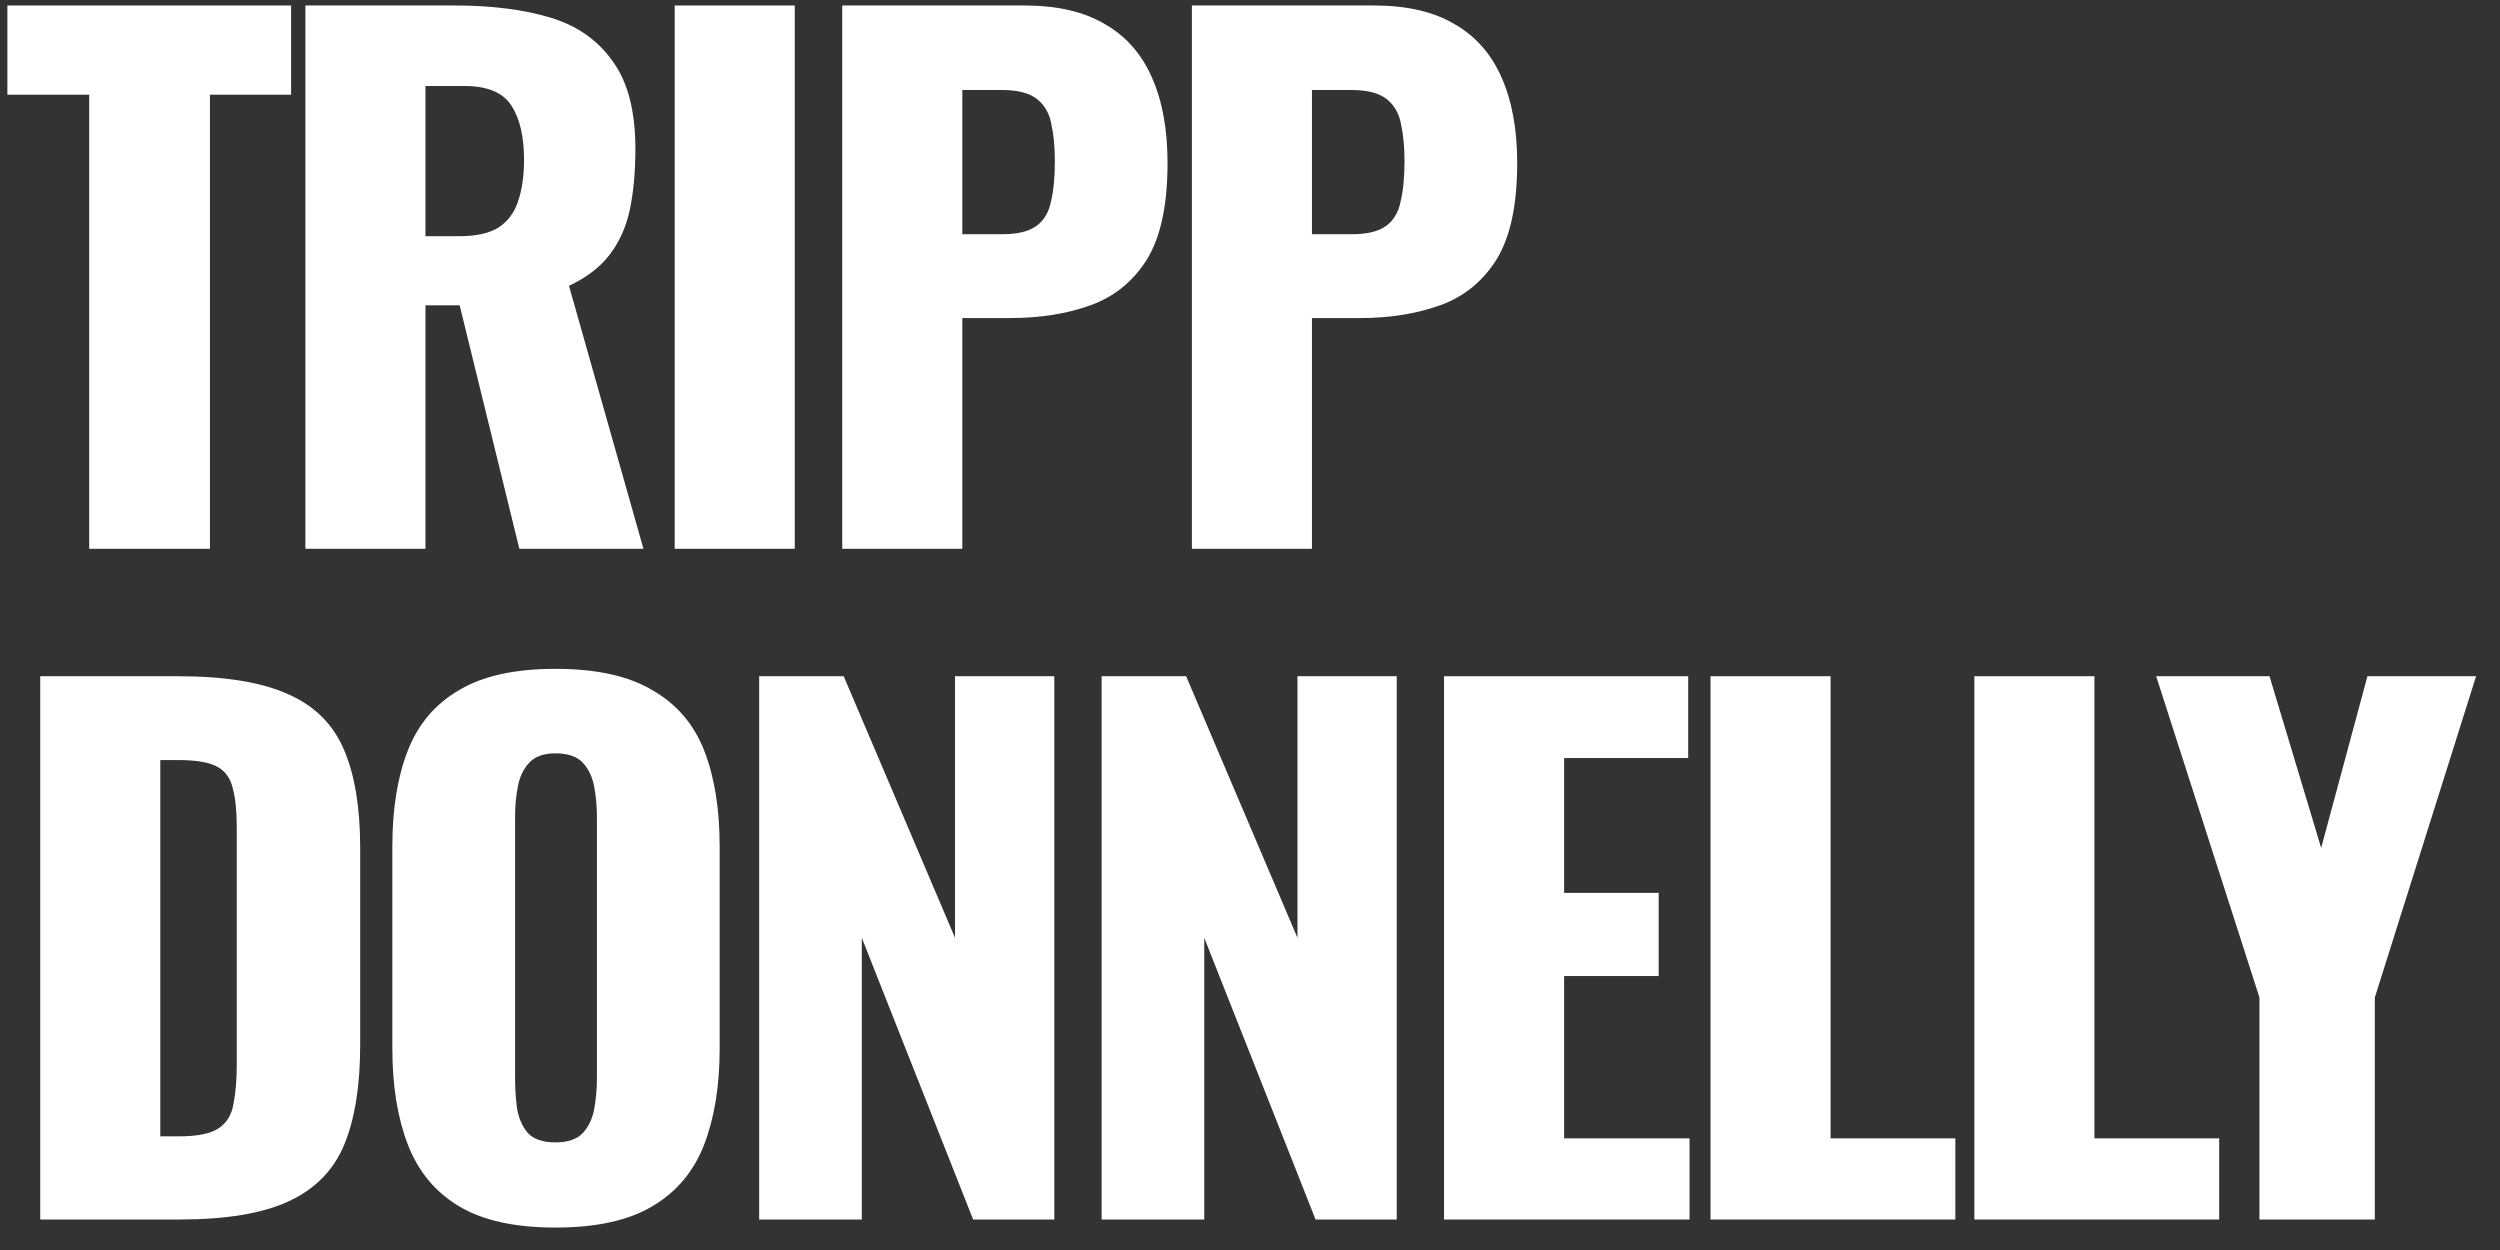
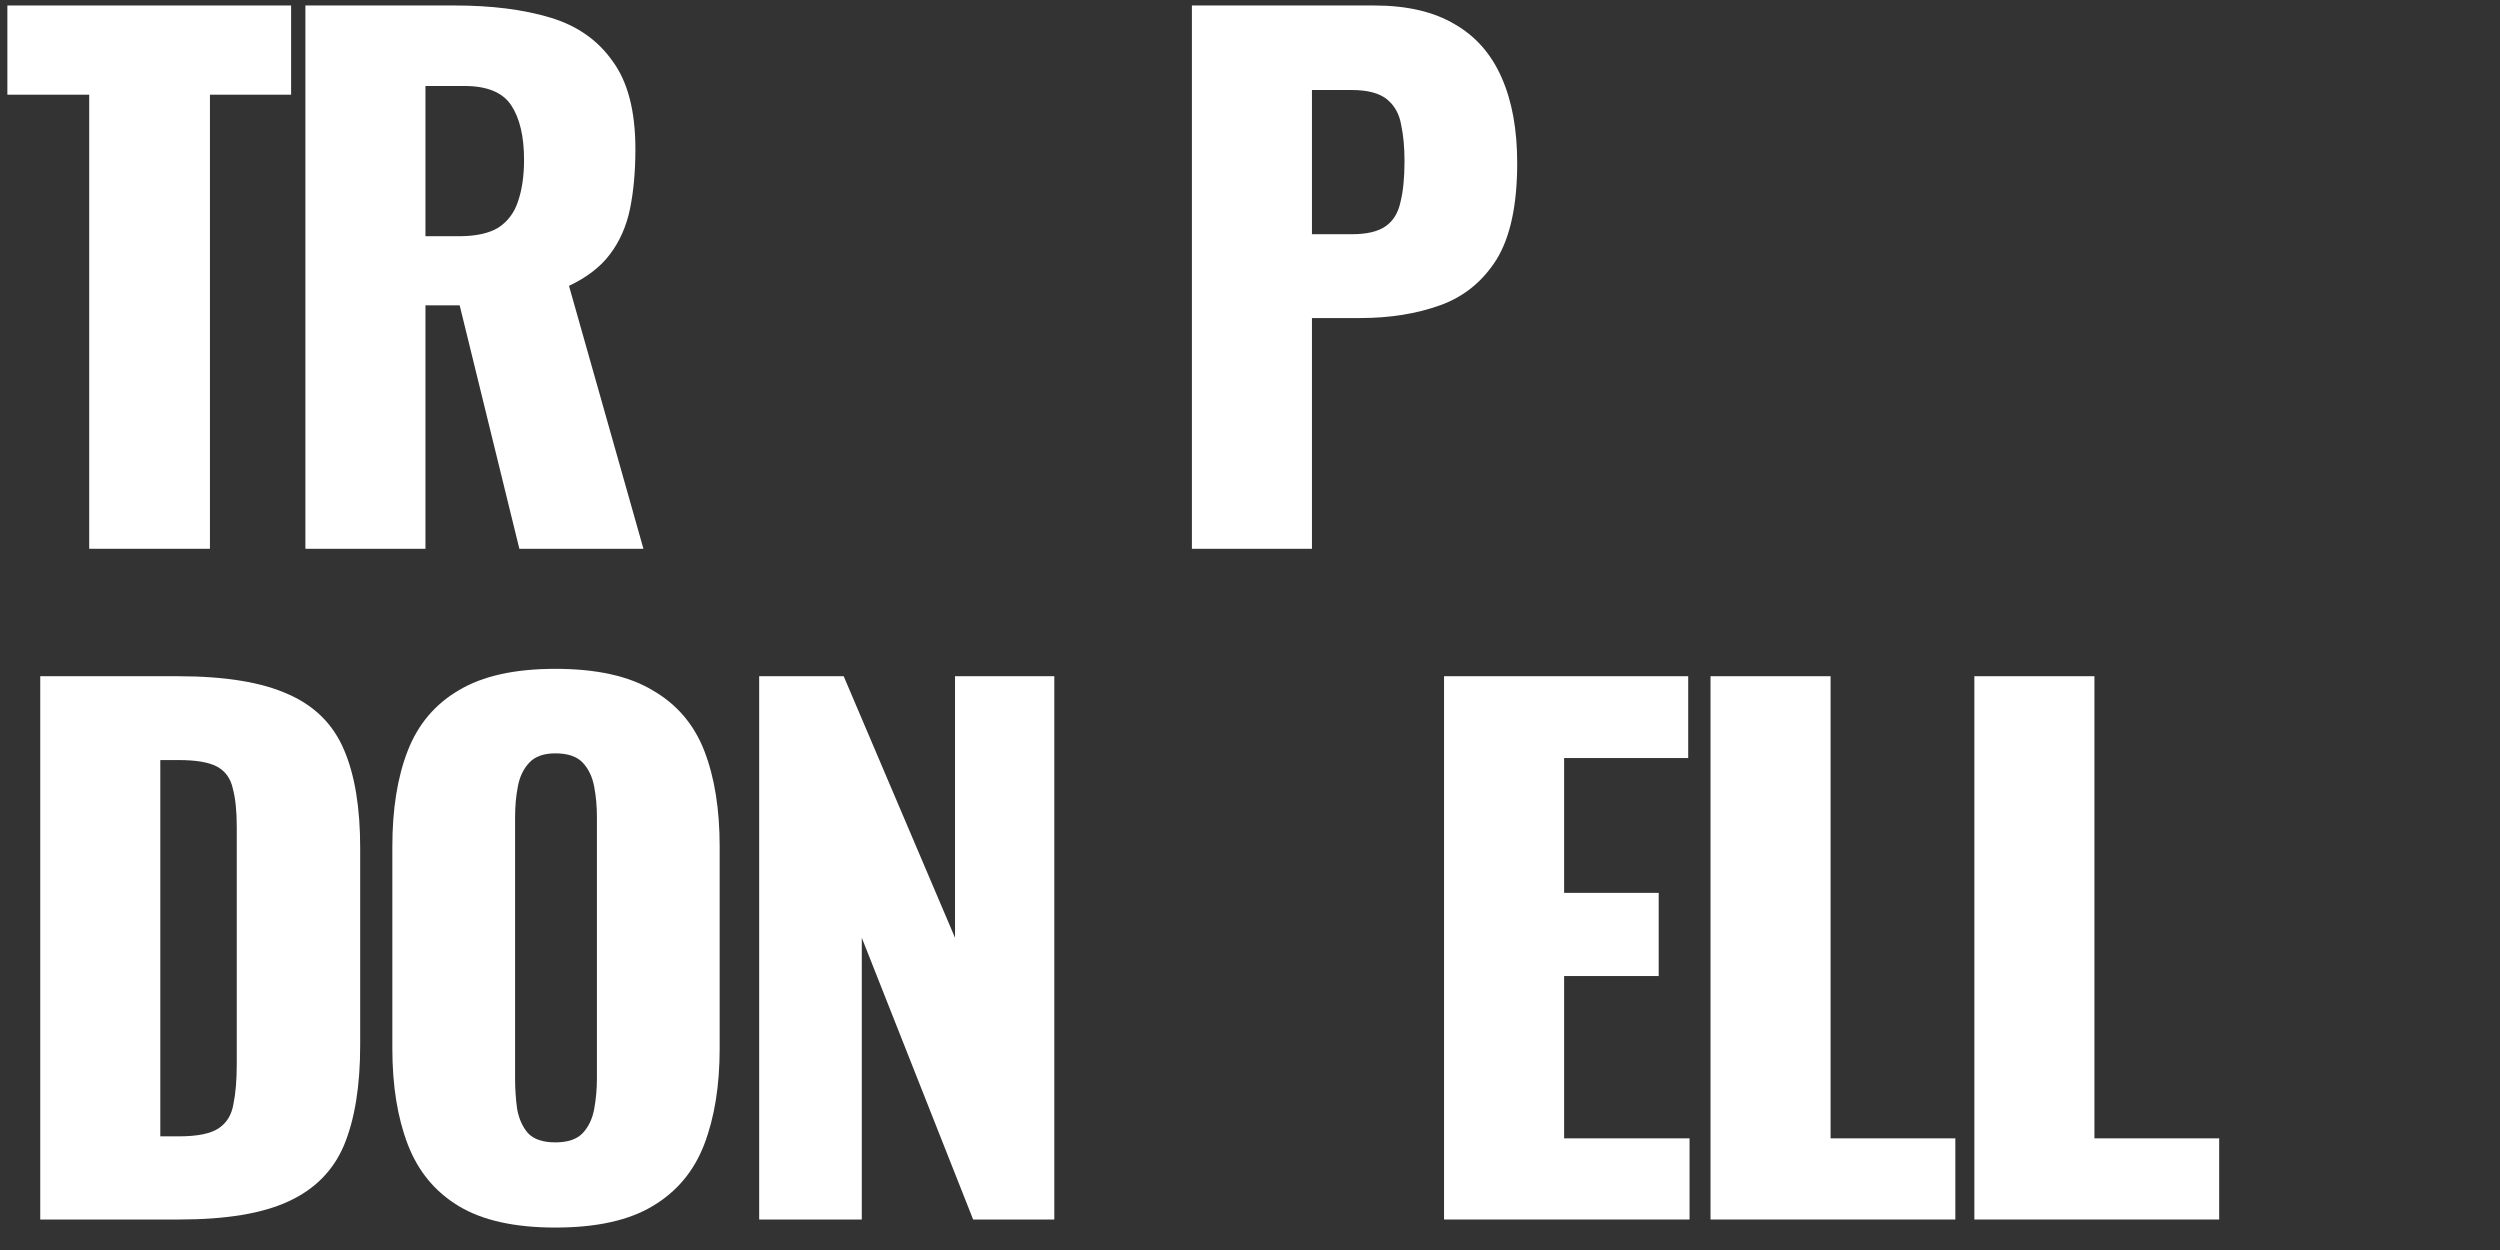
<svg xmlns="http://www.w3.org/2000/svg" width="82" height="41" viewBox="0 0 82 41" fill="none">
  <rect x="0" y="0" width="82" height="41" fill="#333333" stroke="none" />
  <path d="M2.926 18V3.106H0.242V0.18H9.548V3.106H6.886V18H2.926Z" fill="white" />
  <path d="M10.017 18V0.18H14.923C16.125 0.18 17.167 0.312 18.047 0.576C18.927 0.84 19.609 1.317 20.093 2.006C20.591 2.681 20.841 3.641 20.841 4.888C20.841 5.621 20.782 6.274 20.665 6.846C20.547 7.418 20.328 7.917 20.005 8.342C19.697 8.753 19.25 9.097 18.663 9.376L21.105 18H17.035L15.077 10.014H13.955V18H10.017ZM13.955 7.748H15.055C15.612 7.748 16.045 7.653 16.353 7.462C16.661 7.257 16.873 6.971 16.991 6.604C17.123 6.223 17.189 5.768 17.189 5.24C17.189 4.477 17.049 3.883 16.771 3.458C16.492 3.033 15.979 2.82 15.231 2.82H13.955V7.748Z" fill="white" />
-   <path d="M22.13 18V0.18H26.068V18H22.13Z" fill="white" />
-   <path d="M27.625 18V0.18H33.609C34.68 0.18 35.56 0.385 36.249 0.796C36.939 1.192 37.452 1.779 37.789 2.556C38.127 3.319 38.295 4.25 38.295 5.35C38.295 6.729 38.068 7.785 37.614 8.518C37.159 9.237 36.543 9.735 35.766 10.014C34.988 10.293 34.115 10.432 33.148 10.432H31.564V18H27.625ZM31.564 7.682H32.883C33.367 7.682 33.734 7.594 33.983 7.418C34.233 7.242 34.394 6.978 34.468 6.626C34.556 6.274 34.599 5.827 34.599 5.284C34.599 4.829 34.563 4.433 34.489 4.096C34.431 3.744 34.277 3.465 34.028 3.26C33.778 3.055 33.389 2.952 32.861 2.952H31.564V7.682Z" fill="white" />
  <path d="M39.094 18V0.18H45.078C46.148 0.18 47.029 0.385 47.718 0.796C48.407 1.192 48.92 1.779 49.258 2.556C49.595 3.319 49.764 4.25 49.764 5.35C49.764 6.729 49.536 7.785 49.082 8.518C48.627 9.237 48.011 9.735 47.234 10.014C46.456 10.293 45.584 10.432 44.616 10.432H43.032V18H39.094ZM43.032 7.682H44.352C44.836 7.682 45.203 7.594 45.452 7.418C45.701 7.242 45.862 6.978 45.936 6.626C46.024 6.274 46.068 5.827 46.068 5.284C46.068 4.829 46.031 4.433 45.958 4.096C45.899 3.744 45.745 3.465 45.496 3.26C45.246 3.055 44.858 2.952 44.33 2.952H43.032V7.682Z" fill="white" />
  <path d="M1.32 40V22.18H5.83C7.385 22.18 8.595 22.378 9.46 22.774C10.325 23.155 10.934 23.764 11.286 24.6C11.638 25.421 11.814 26.492 11.814 27.812V34.28C11.814 35.615 11.638 36.707 11.286 37.558C10.934 38.394 10.325 39.01 9.46 39.406C8.609 39.802 7.414 40 5.874 40H1.32ZM5.258 37.272H5.874C6.475 37.272 6.908 37.184 7.172 37.008C7.436 36.832 7.597 36.568 7.656 36.216C7.729 35.864 7.766 35.424 7.766 34.896V27.13C7.766 26.602 7.722 26.177 7.634 25.854C7.561 25.531 7.392 25.297 7.128 25.15C6.864 25.003 6.439 24.93 5.852 24.93H5.258V37.272Z" fill="white" />
  <path d="M18.215 40.264C16.88 40.264 15.824 40.029 15.047 39.56C14.269 39.091 13.712 38.416 13.375 37.536C13.037 36.656 12.869 35.607 12.869 34.39V27.768C12.869 26.536 13.037 25.487 13.375 24.622C13.712 23.757 14.269 23.097 15.047 22.642C15.824 22.173 16.88 21.938 18.215 21.938C19.564 21.938 20.627 22.173 21.405 22.642C22.197 23.097 22.761 23.757 23.099 24.622C23.436 25.487 23.605 26.536 23.605 27.768V34.39C23.605 35.607 23.436 36.656 23.099 37.536C22.761 38.416 22.197 39.091 21.405 39.56C20.627 40.029 19.564 40.264 18.215 40.264ZM18.215 37.47C18.625 37.47 18.926 37.367 19.117 37.162C19.307 36.957 19.432 36.693 19.491 36.37C19.549 36.047 19.579 35.717 19.579 35.38V26.8C19.579 26.448 19.549 26.118 19.491 25.81C19.432 25.487 19.307 25.223 19.117 25.018C18.926 24.813 18.625 24.71 18.215 24.71C17.833 24.71 17.547 24.813 17.357 25.018C17.166 25.223 17.041 25.487 16.983 25.81C16.924 26.118 16.895 26.448 16.895 26.8V35.38C16.895 35.717 16.917 36.047 16.961 36.37C17.019 36.693 17.137 36.957 17.313 37.162C17.503 37.367 17.804 37.47 18.215 37.47Z" fill="white" />
  <path d="M24.901 40V22.18H27.673L31.325 30.76V22.18H34.581V40H31.919L28.267 30.76V40H24.901Z" fill="white" />
-   <path d="M36.133 40V22.18H38.905L42.557 30.76V22.18H45.813V40H43.151L39.499 30.76V40H36.133Z" fill="white" />
  <path d="M47.365 40V22.18H55.373V24.864H51.303V29.286H54.405V32.014H51.303V37.338H55.417V40H47.365Z" fill="white" />
  <path d="M56.105 40V22.18H60.043V37.338H64.135V40H56.105Z" fill="white" />
  <path d="M64.759 40V22.18H68.697V37.338H72.789V40H64.759Z" fill="white" />
-   <path d="M74.11 40V32.718L70.722 22.18H74.44L76.134 27.812L77.652 22.18H81.216L77.894 32.718V40H74.11Z" fill="white" />
</svg>